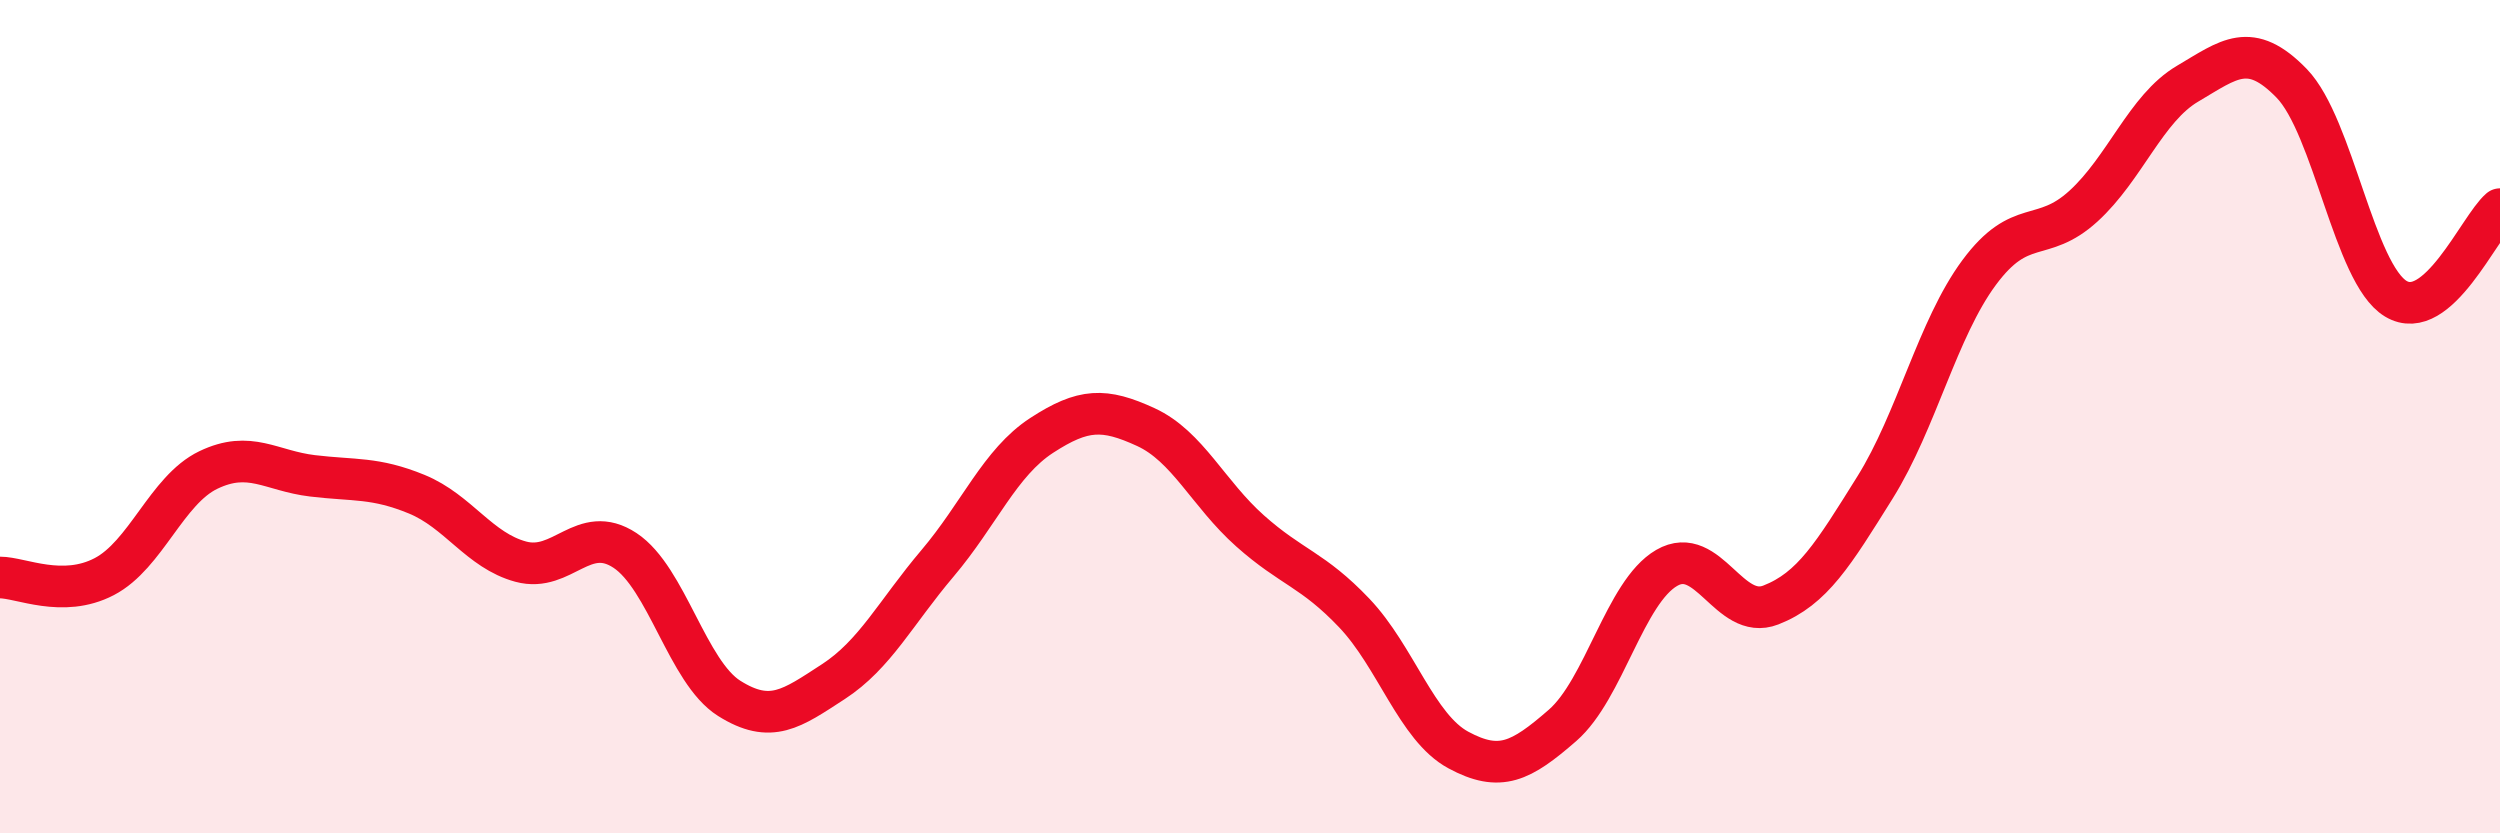
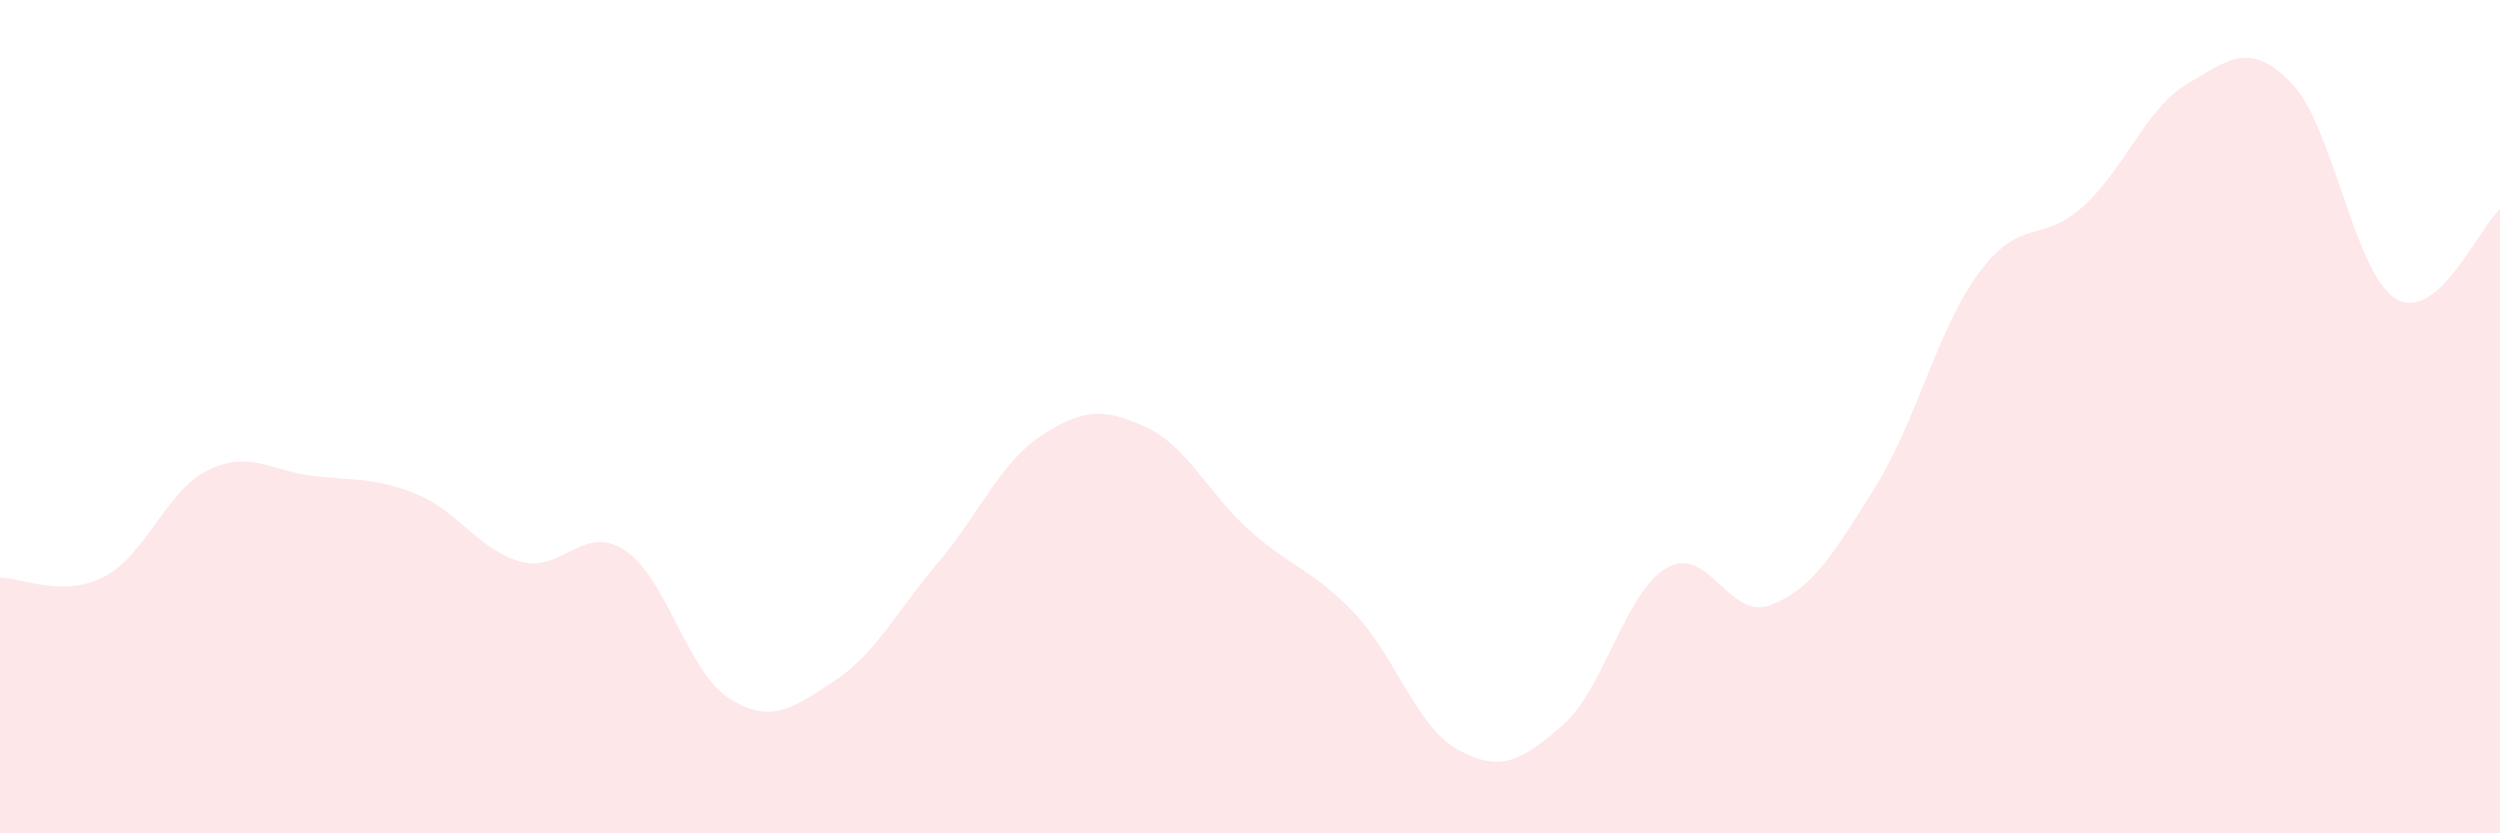
<svg xmlns="http://www.w3.org/2000/svg" width="60" height="20" viewBox="0 0 60 20">
  <path d="M 0,13.86 C 0.5,13.86 1.5,14.36 2.5,13.84 C 3.5,13.32 4,11.76 5,11.28 C 6,10.8 6.5,11.3 7.5,11.42 C 8.5,11.54 9,11.45 10,11.86 C 11,12.27 11.5,13.21 12.5,13.48 C 13.5,13.75 14,12.55 15,13.21 C 16,13.87 16.5,16.13 17.5,16.76 C 18.5,17.39 19,17.01 20,16.36 C 21,15.71 21.5,14.7 22.5,13.52 C 23.5,12.34 24,11.1 25,10.45 C 26,9.8 26.5,9.79 27.5,10.25 C 28.5,10.71 29,11.85 30,12.74 C 31,13.63 31.5,13.66 32.5,14.71 C 33.5,15.76 34,17.46 35,18 C 36,18.54 36.5,18.28 37.5,17.41 C 38.5,16.54 39,14.21 40,13.63 C 41,13.05 41.5,14.91 42.5,14.52 C 43.5,14.13 44,13.3 45,11.7 C 46,10.1 46.5,7.89 47.5,6.54 C 48.5,5.19 49,5.86 50,4.95 C 51,4.04 51.5,2.6 52.5,2.01 C 53.5,1.42 54,0.97 55,2 C 56,3.03 56.5,6.57 57.5,7.17 C 58.5,7.77 59.5,5.45 60,5.02L60 20L0 20Z" fill="#EB0A25" opacity="0.1" stroke-linecap="round" stroke-linejoin="round" />
-   <path d="M 0,13.86 C 0.5,13.86 1.5,14.36 2.5,13.84 C 3.5,13.32 4,11.76 5,11.28 C 6,10.8 6.5,11.3 7.5,11.42 C 8.5,11.54 9,11.45 10,11.86 C 11,12.27 11.5,13.21 12.5,13.48 C 13.5,13.75 14,12.55 15,13.21 C 16,13.87 16.5,16.13 17.5,16.76 C 18.5,17.39 19,17.01 20,16.36 C 21,15.71 21.5,14.7 22.5,13.52 C 23.5,12.34 24,11.1 25,10.45 C 26,9.8 26.5,9.79 27.5,10.25 C 28.5,10.71 29,11.85 30,12.74 C 31,13.63 31.5,13.66 32.5,14.71 C 33.5,15.76 34,17.46 35,18 C 36,18.54 36.5,18.28 37.5,17.41 C 38.5,16.54 39,14.21 40,13.63 C 41,13.05 41.5,14.91 42.5,14.52 C 43.5,14.13 44,13.3 45,11.7 C 46,10.1 46.5,7.89 47.5,6.54 C 48.5,5.19 49,5.86 50,4.95 C 51,4.04 51.5,2.6 52.5,2.01 C 53.5,1.42 54,0.97 55,2 C 56,3.03 56.5,6.57 57.5,7.17 C 58.5,7.77 59.5,5.45 60,5.02" stroke="#EB0A25" stroke-width="1" fill="none" stroke-linecap="round" stroke-linejoin="round" />
</svg>